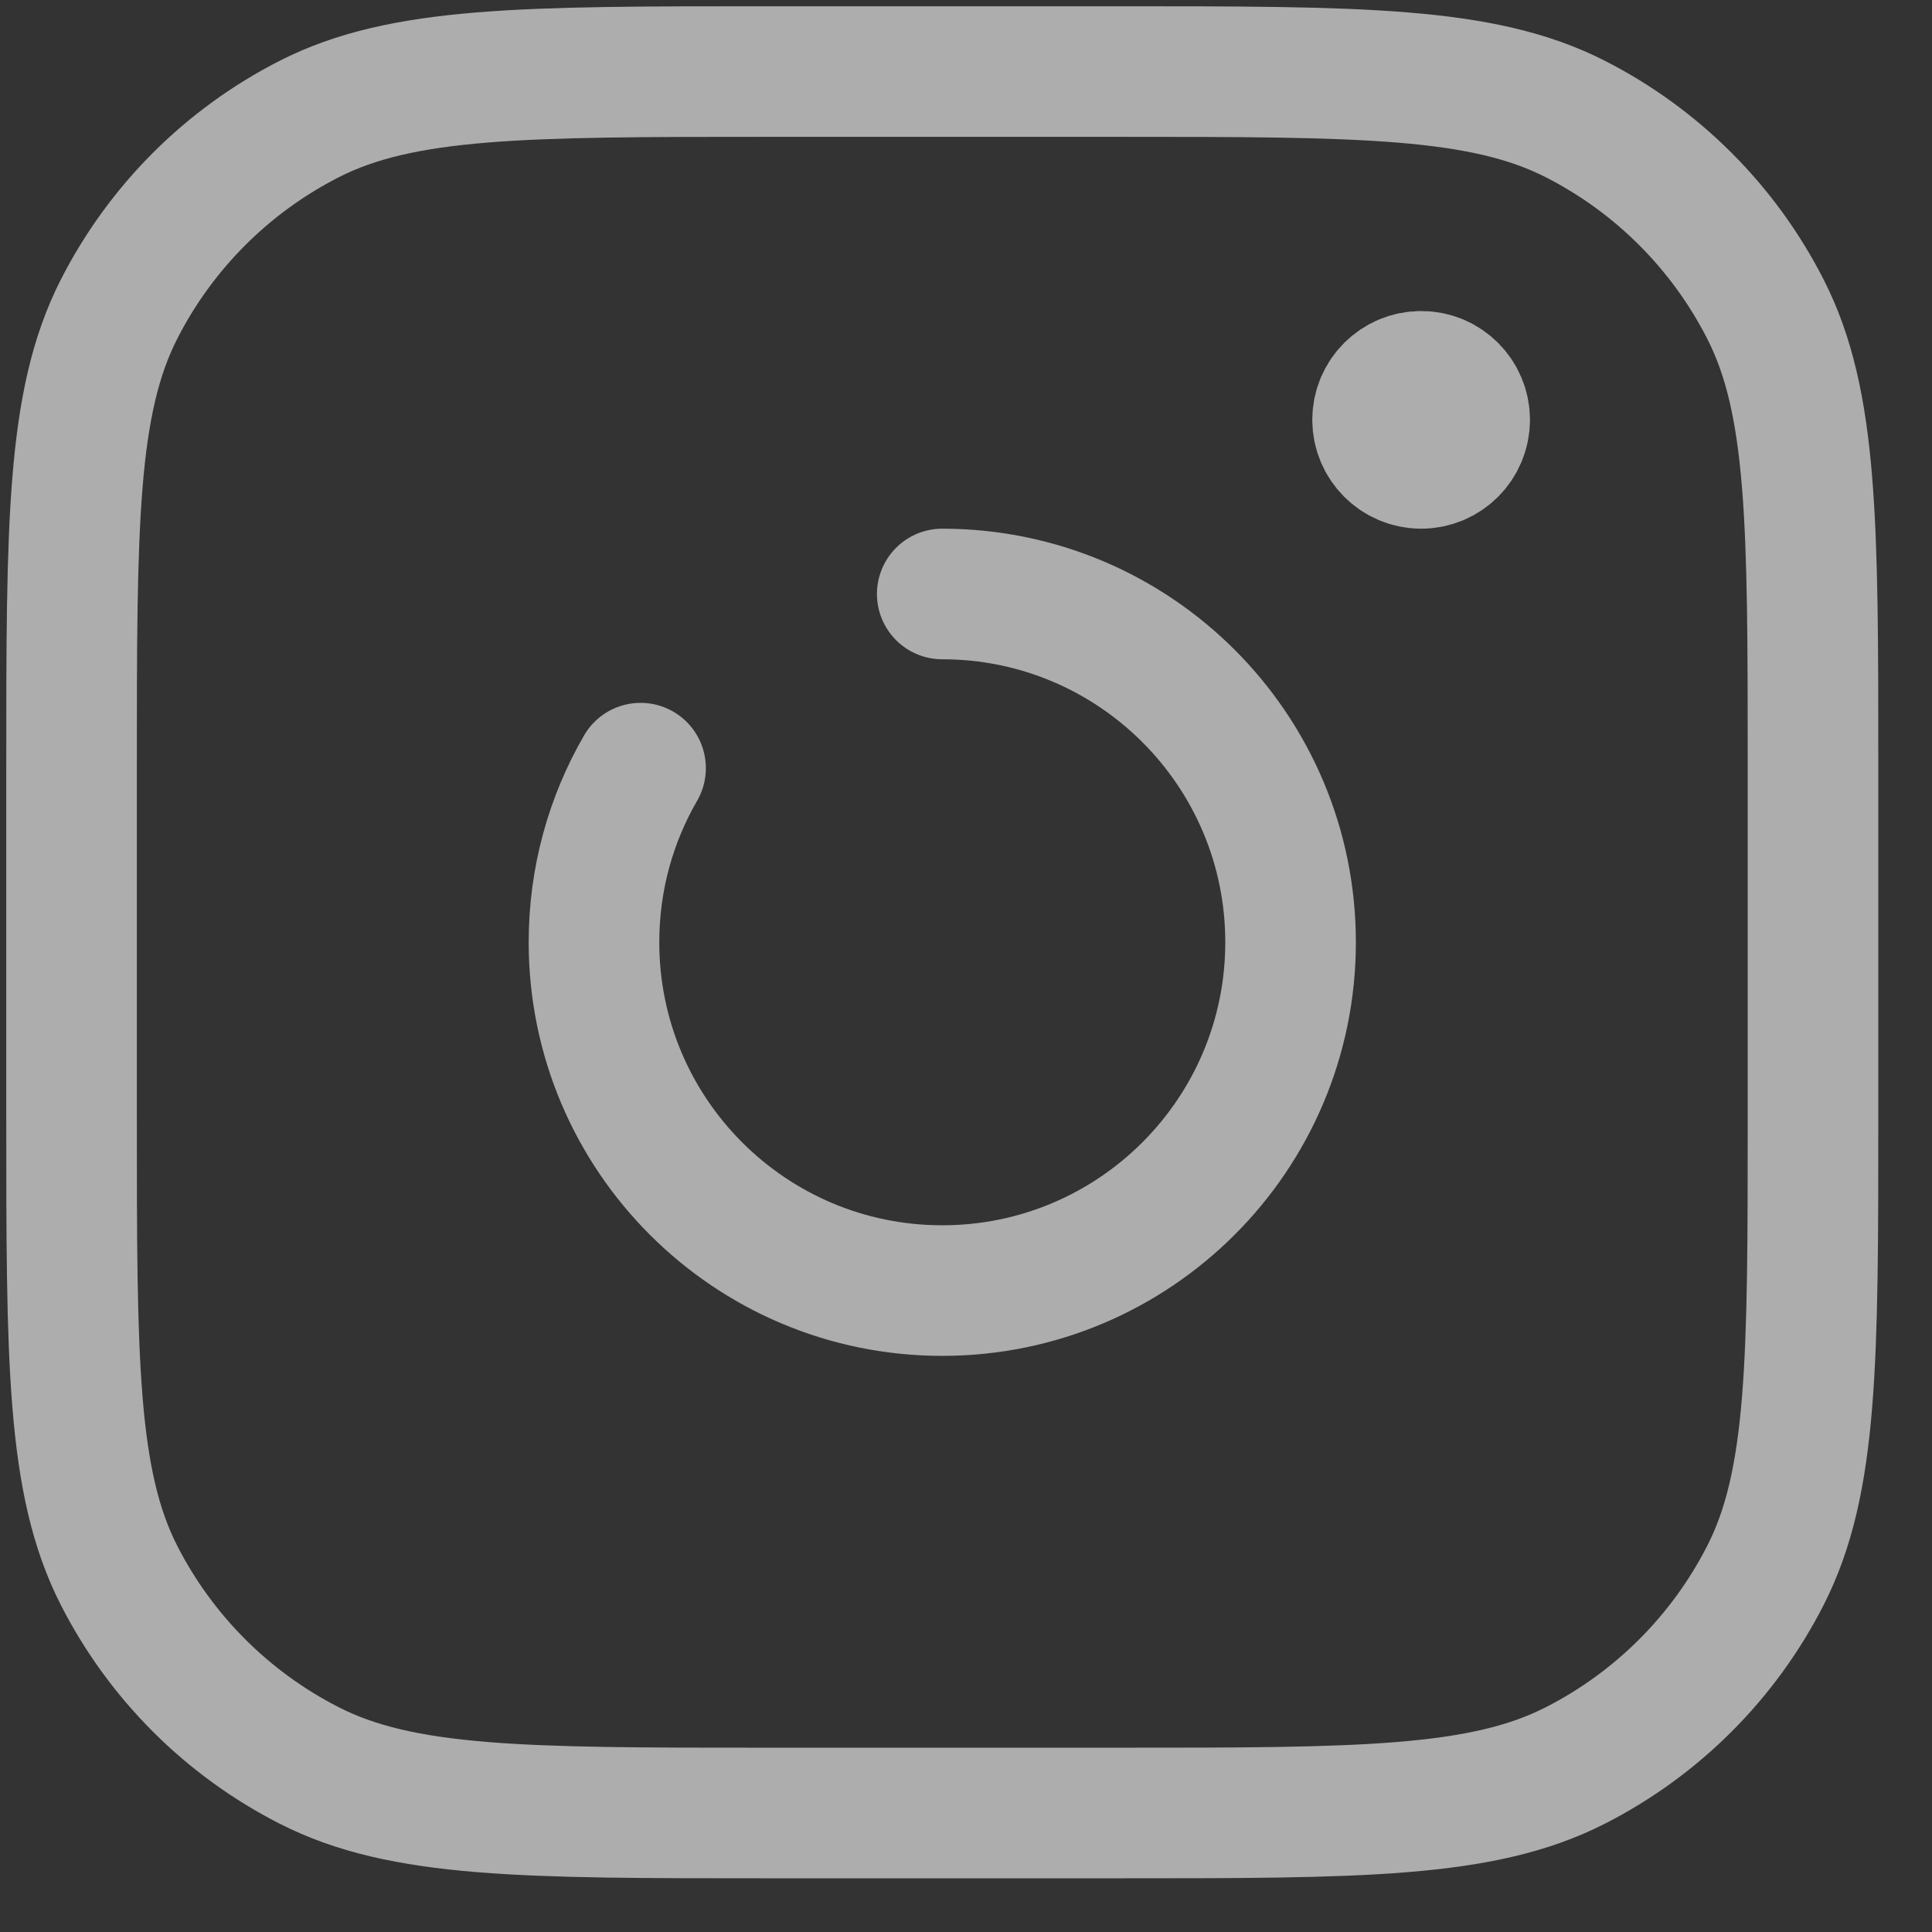
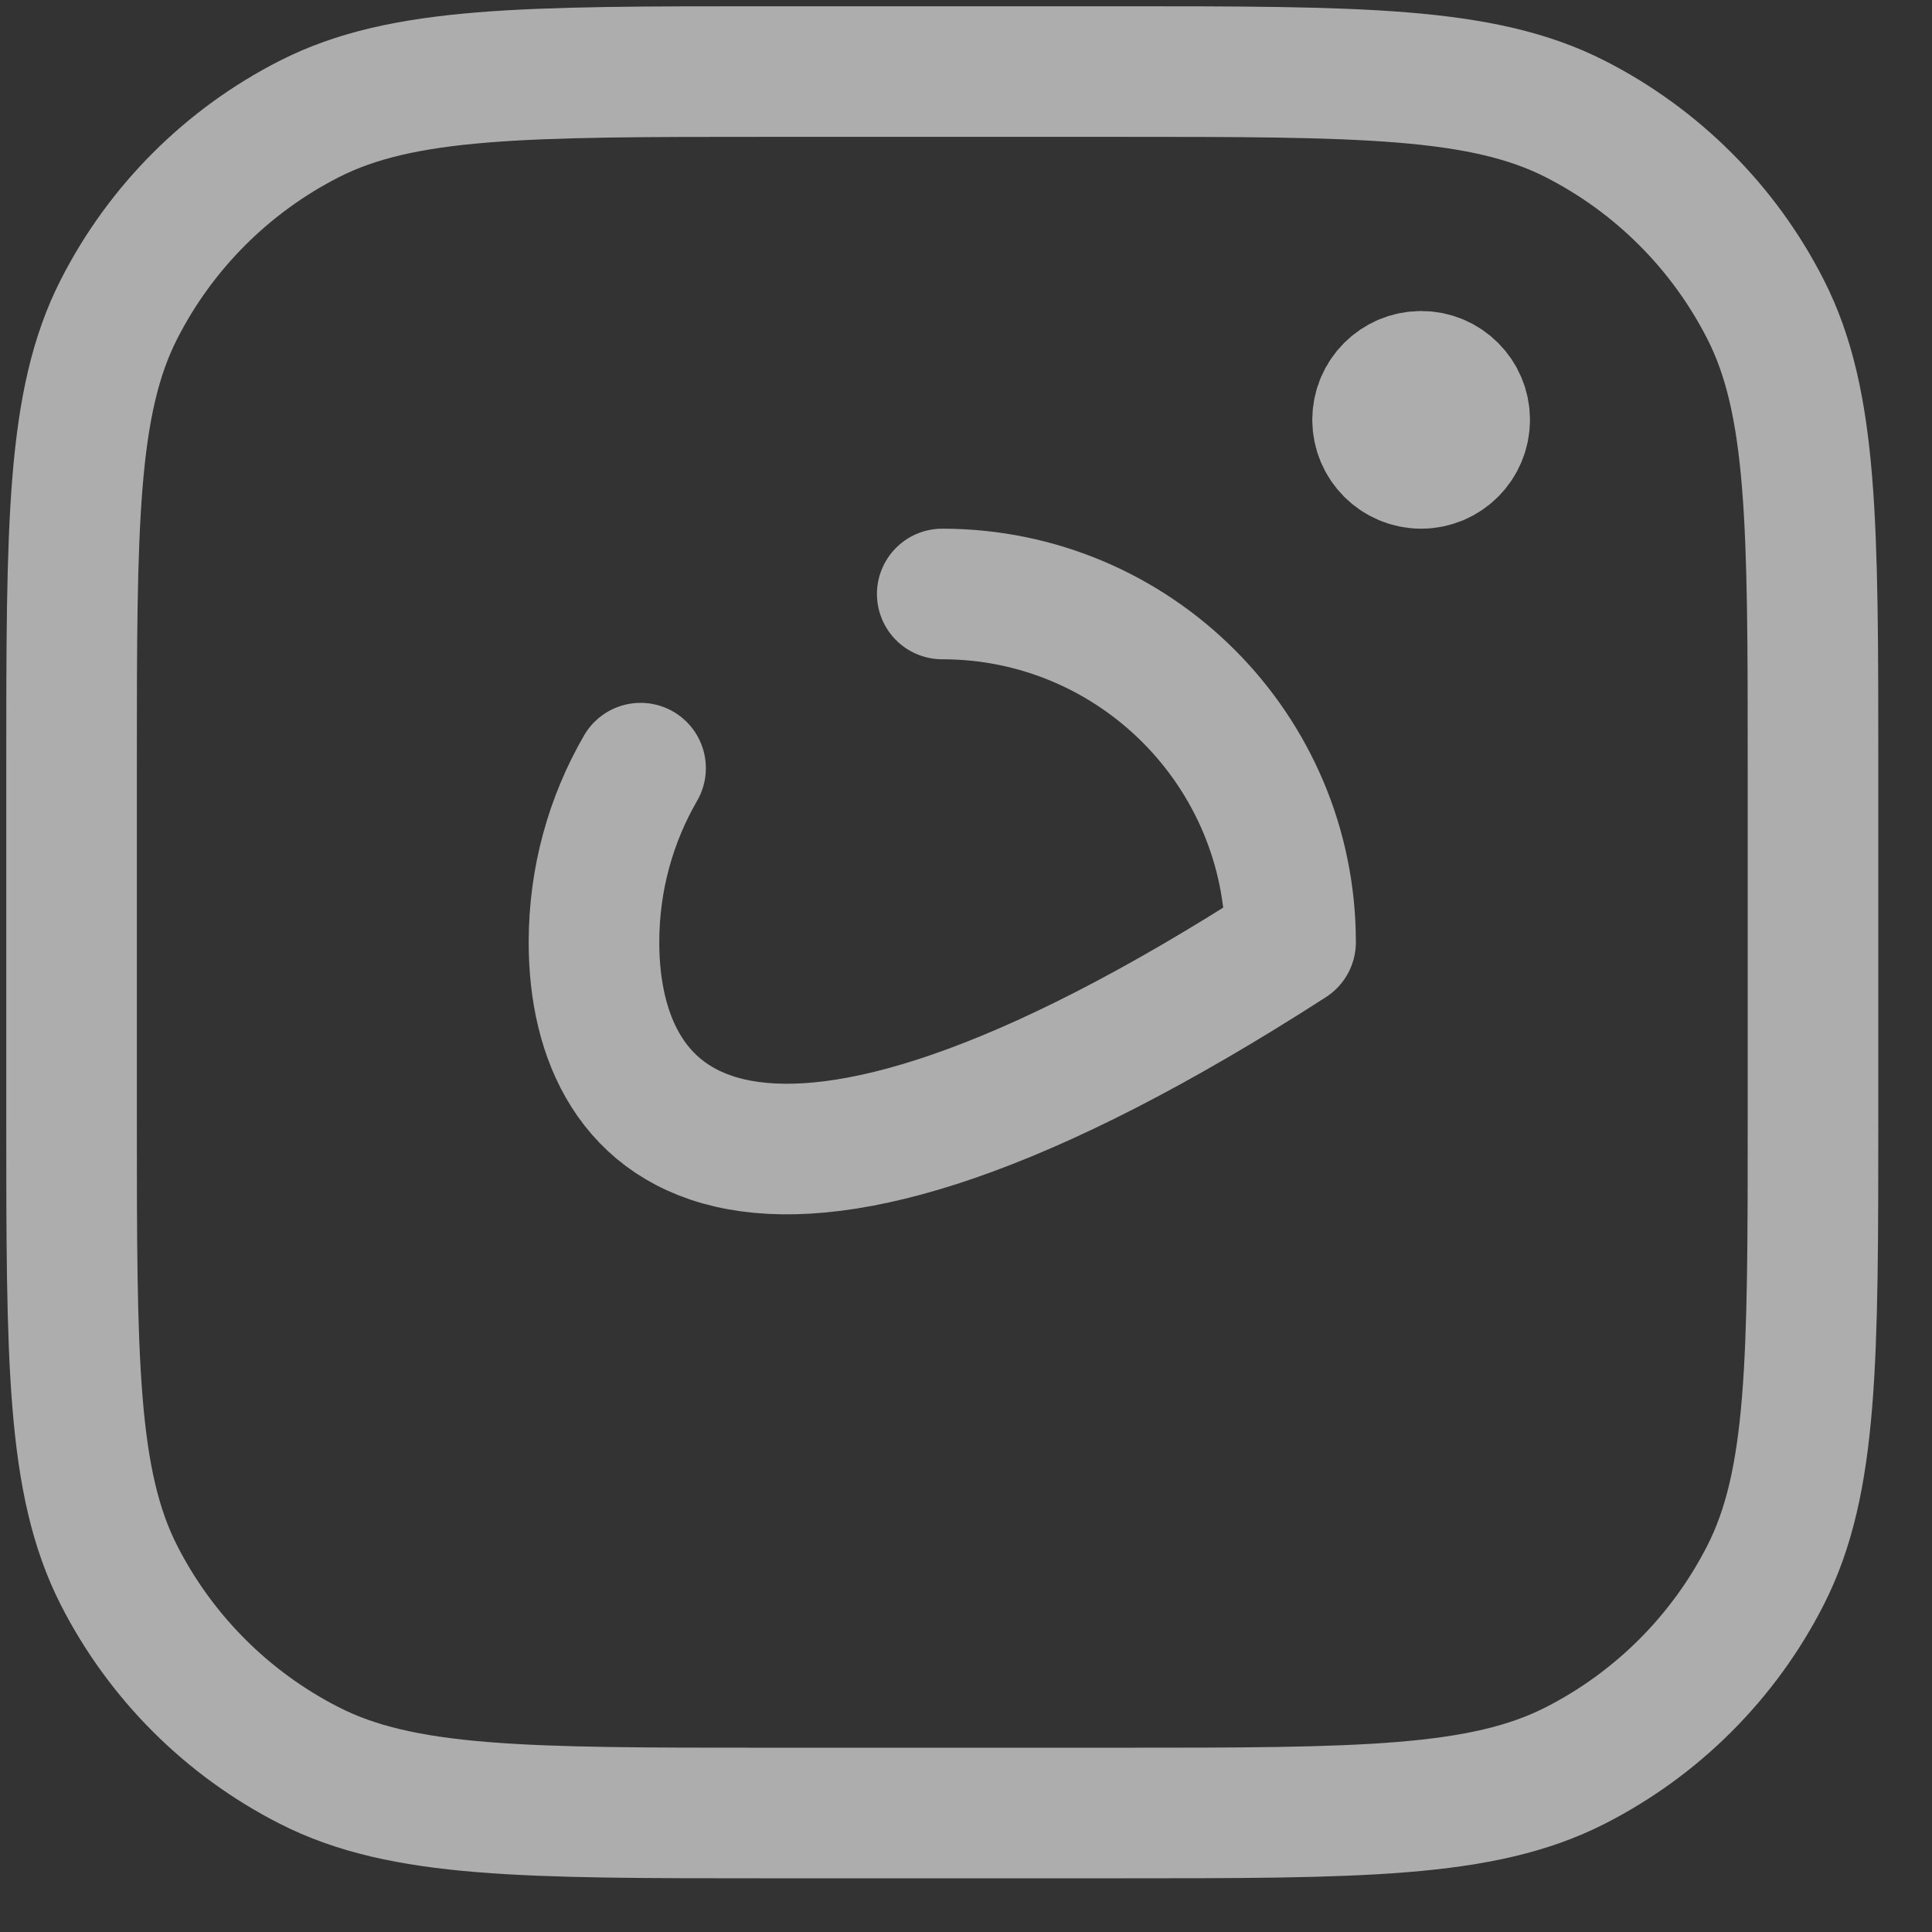
<svg xmlns="http://www.w3.org/2000/svg" width="27" height="27" viewBox="0 0 27 27" fill="none">
  <rect x="0" y="0" width="27" height="27" fill="#333333" stroke="none" />
-   <path d="M13.168 8.301C15.856 8.301 18.036 10.48 18.036 13.168C18.036 15.856 15.856 18.036 13.168 18.036C10.48 18.036 8.301 15.856 8.301 13.168C8.301 12.282 8.538 11.45 8.952 10.735M20.469 5.867C20.469 6.203 20.197 6.476 19.861 6.476C19.525 6.476 19.252 6.203 19.252 5.867M20.469 5.867C20.469 5.531 20.197 5.259 19.861 5.259C19.525 5.259 19.252 5.531 19.252 5.867M20.469 5.867H19.252M10.735 25.337H15.602C19.009 25.337 20.713 25.337 22.015 24.673C23.159 24.09 24.09 23.159 24.673 22.015C25.337 20.713 25.337 19.009 25.337 15.602V10.735C25.337 7.327 25.337 5.623 24.673 4.322C24.09 3.177 23.159 2.246 22.015 1.663C20.713 1 19.009 1 15.602 1H10.735C7.327 1 5.623 1 4.322 1.663C3.177 2.246 2.246 3.177 1.663 4.322C1 5.623 1 7.327 1 10.735V15.602C1 19.009 1 20.713 1.663 22.015C2.246 23.159 3.177 24.09 4.322 24.673C5.623 25.337 7.327 25.337 10.735 25.337Z" stroke="white" stroke-opacity="0.6" stroke-width="1.825" stroke-linecap="round" stroke-linejoin="round" />
+   <path d="M13.168 8.301C15.856 8.301 18.036 10.48 18.036 13.168C10.48 18.036 8.301 15.856 8.301 13.168C8.301 12.282 8.538 11.45 8.952 10.735M20.469 5.867C20.469 6.203 20.197 6.476 19.861 6.476C19.525 6.476 19.252 6.203 19.252 5.867M20.469 5.867C20.469 5.531 20.197 5.259 19.861 5.259C19.525 5.259 19.252 5.531 19.252 5.867M20.469 5.867H19.252M10.735 25.337H15.602C19.009 25.337 20.713 25.337 22.015 24.673C23.159 24.09 24.09 23.159 24.673 22.015C25.337 20.713 25.337 19.009 25.337 15.602V10.735C25.337 7.327 25.337 5.623 24.673 4.322C24.09 3.177 23.159 2.246 22.015 1.663C20.713 1 19.009 1 15.602 1H10.735C7.327 1 5.623 1 4.322 1.663C3.177 2.246 2.246 3.177 1.663 4.322C1 5.623 1 7.327 1 10.735V15.602C1 19.009 1 20.713 1.663 22.015C2.246 23.159 3.177 24.09 4.322 24.673C5.623 25.337 7.327 25.337 10.735 25.337Z" stroke="white" stroke-opacity="0.6" stroke-width="1.825" stroke-linecap="round" stroke-linejoin="round" />
</svg>